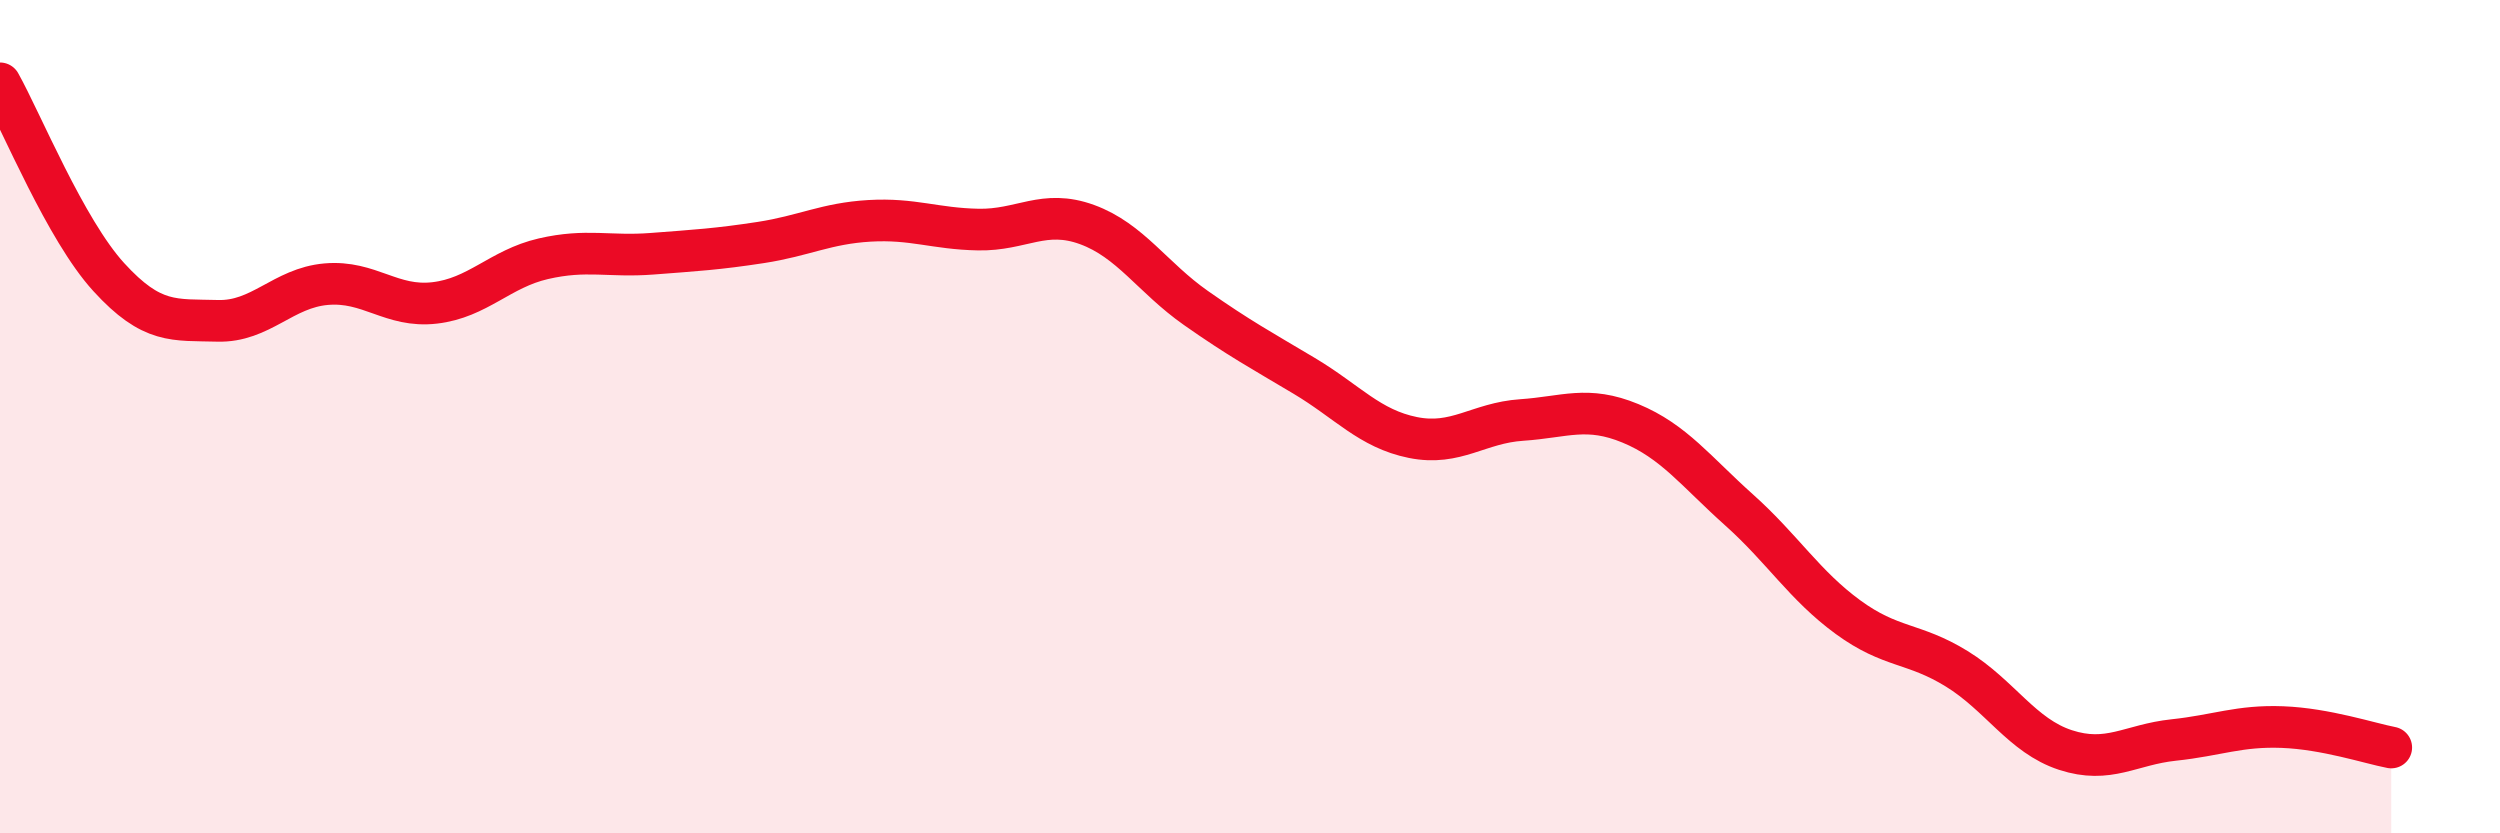
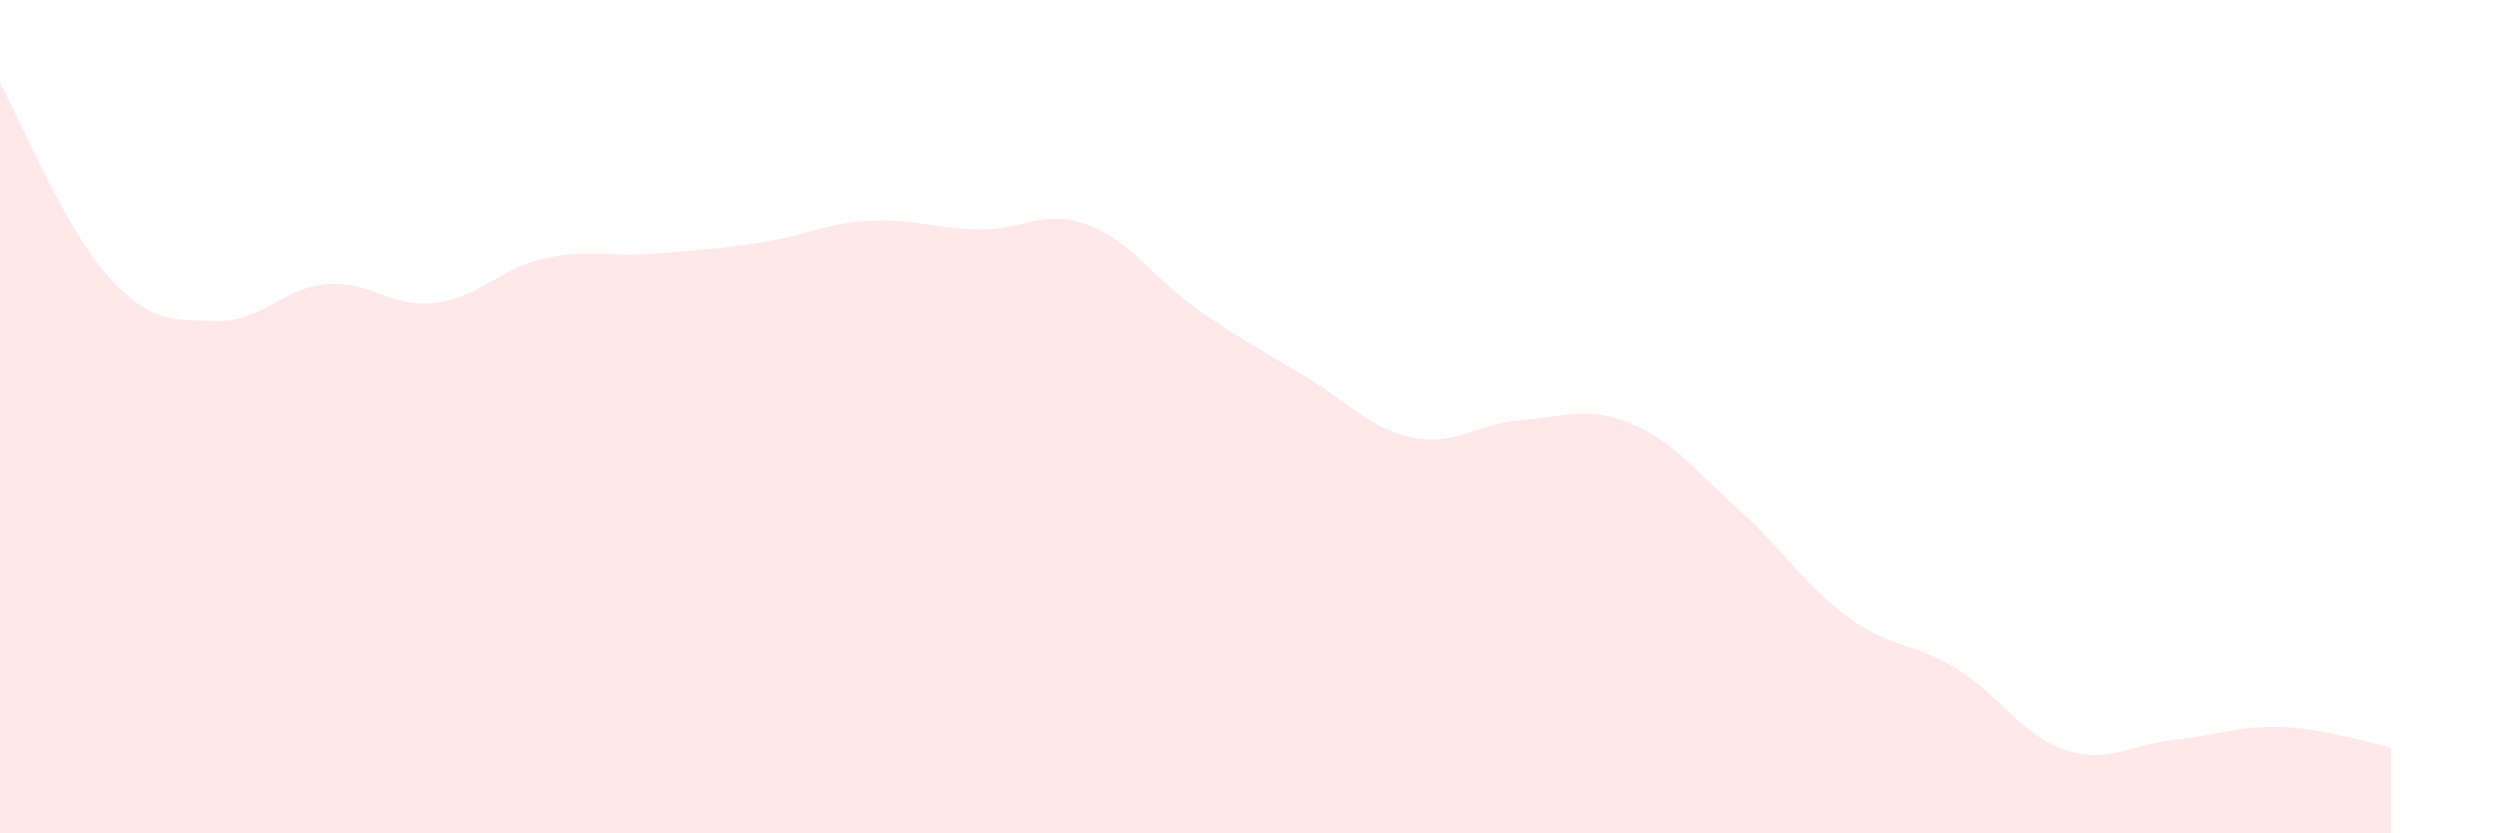
<svg xmlns="http://www.w3.org/2000/svg" width="60" height="20" viewBox="0 0 60 20">
-   <path d="M 0,2 C 0.52,2.93 1.57,5.51 2.61,6.65 C 3.65,7.79 4.18,7.67 5.22,7.7 C 6.26,7.73 6.79,6.91 7.83,6.82 C 8.87,6.73 9.39,7.39 10.43,7.27 C 11.47,7.15 12,6.45 13.04,6.21 C 14.08,5.97 14.61,6.17 15.65,6.09 C 16.69,6.01 17.22,5.98 18.26,5.82 C 19.3,5.66 19.83,5.36 20.87,5.3 C 21.91,5.24 22.44,5.49 23.48,5.51 C 24.52,5.53 25.05,5.01 26.09,5.39 C 27.13,5.77 27.66,6.66 28.7,7.39 C 29.74,8.12 30.26,8.4 31.3,9.02 C 32.34,9.64 32.87,10.29 33.91,10.5 C 34.95,10.71 35.48,10.15 36.52,10.08 C 37.56,10.01 38.09,9.73 39.13,10.16 C 40.17,10.59 40.7,11.31 41.74,12.24 C 42.78,13.17 43.31,14.05 44.35,14.81 C 45.39,15.57 45.92,15.41 46.96,16.05 C 48,16.69 48.53,17.66 49.57,18 C 50.61,18.34 51.13,17.87 52.17,17.76 C 53.21,17.65 53.74,17.41 54.78,17.45 C 55.82,17.49 56.87,17.84 57.39,17.94L57.39 20L0 20Z" fill="#EB0A25" opacity="0.1" stroke-linecap="round" stroke-linejoin="round" />
-   <path d="M 0,2 C 0.52,2.93 1.57,5.51 2.61,6.65 C 3.65,7.79 4.18,7.67 5.22,7.7 C 6.26,7.73 6.79,6.91 7.83,6.82 C 8.87,6.73 9.39,7.39 10.43,7.27 C 11.47,7.15 12,6.45 13.04,6.21 C 14.08,5.97 14.61,6.17 15.65,6.09 C 16.69,6.01 17.22,5.98 18.26,5.82 C 19.3,5.66 19.83,5.36 20.87,5.3 C 21.91,5.24 22.44,5.49 23.48,5.51 C 24.52,5.53 25.05,5.01 26.09,5.39 C 27.13,5.77 27.66,6.66 28.7,7.39 C 29.74,8.12 30.26,8.4 31.3,9.02 C 32.34,9.64 32.87,10.29 33.91,10.5 C 34.95,10.71 35.48,10.15 36.52,10.08 C 37.56,10.01 38.09,9.73 39.13,10.16 C 40.17,10.59 40.7,11.31 41.74,12.24 C 42.78,13.17 43.31,14.05 44.35,14.81 C 45.39,15.57 45.92,15.41 46.96,16.05 C 48,16.69 48.53,17.66 49.57,18 C 50.61,18.34 51.13,17.87 52.17,17.76 C 53.21,17.65 53.74,17.41 54.78,17.45 C 55.82,17.49 56.87,17.84 57.39,17.94" stroke="#EB0A25" stroke-width="1" fill="none" stroke-linecap="round" stroke-linejoin="round" />
+   <path d="M 0,2 C 0.52,2.93 1.57,5.51 2.61,6.65 C 3.65,7.79 4.18,7.67 5.22,7.7 C 6.26,7.73 6.79,6.91 7.83,6.82 C 8.87,6.73 9.39,7.39 10.43,7.27 C 11.47,7.15 12,6.45 13.04,6.21 C 14.08,5.97 14.61,6.17 15.65,6.09 C 16.69,6.01 17.22,5.98 18.26,5.82 C 19.3,5.66 19.83,5.36 20.87,5.3 C 21.91,5.24 22.44,5.49 23.48,5.51 C 24.52,5.53 25.05,5.01 26.09,5.39 C 27.13,5.77 27.66,6.66 28.7,7.39 C 29.74,8.12 30.26,8.4 31.3,9.02 C 32.34,9.64 32.87,10.29 33.91,10.5 C 34.95,10.71 35.48,10.15 36.52,10.08 C 37.56,10.01 38.09,9.73 39.13,10.16 C 40.17,10.59 40.7,11.31 41.74,12.24 C 42.78,13.17 43.31,14.05 44.35,14.81 C 45.39,15.57 45.92,15.41 46.96,16.05 C 48,16.69 48.53,17.66 49.57,18 C 50.61,18.34 51.13,17.87 52.17,17.76 C 53.21,17.65 53.74,17.41 54.78,17.45 C 55.82,17.49 56.87,17.84 57.39,17.94L57.39 20L0 20" fill="#EB0A25" opacity="0.1" stroke-linecap="round" stroke-linejoin="round" />
</svg>